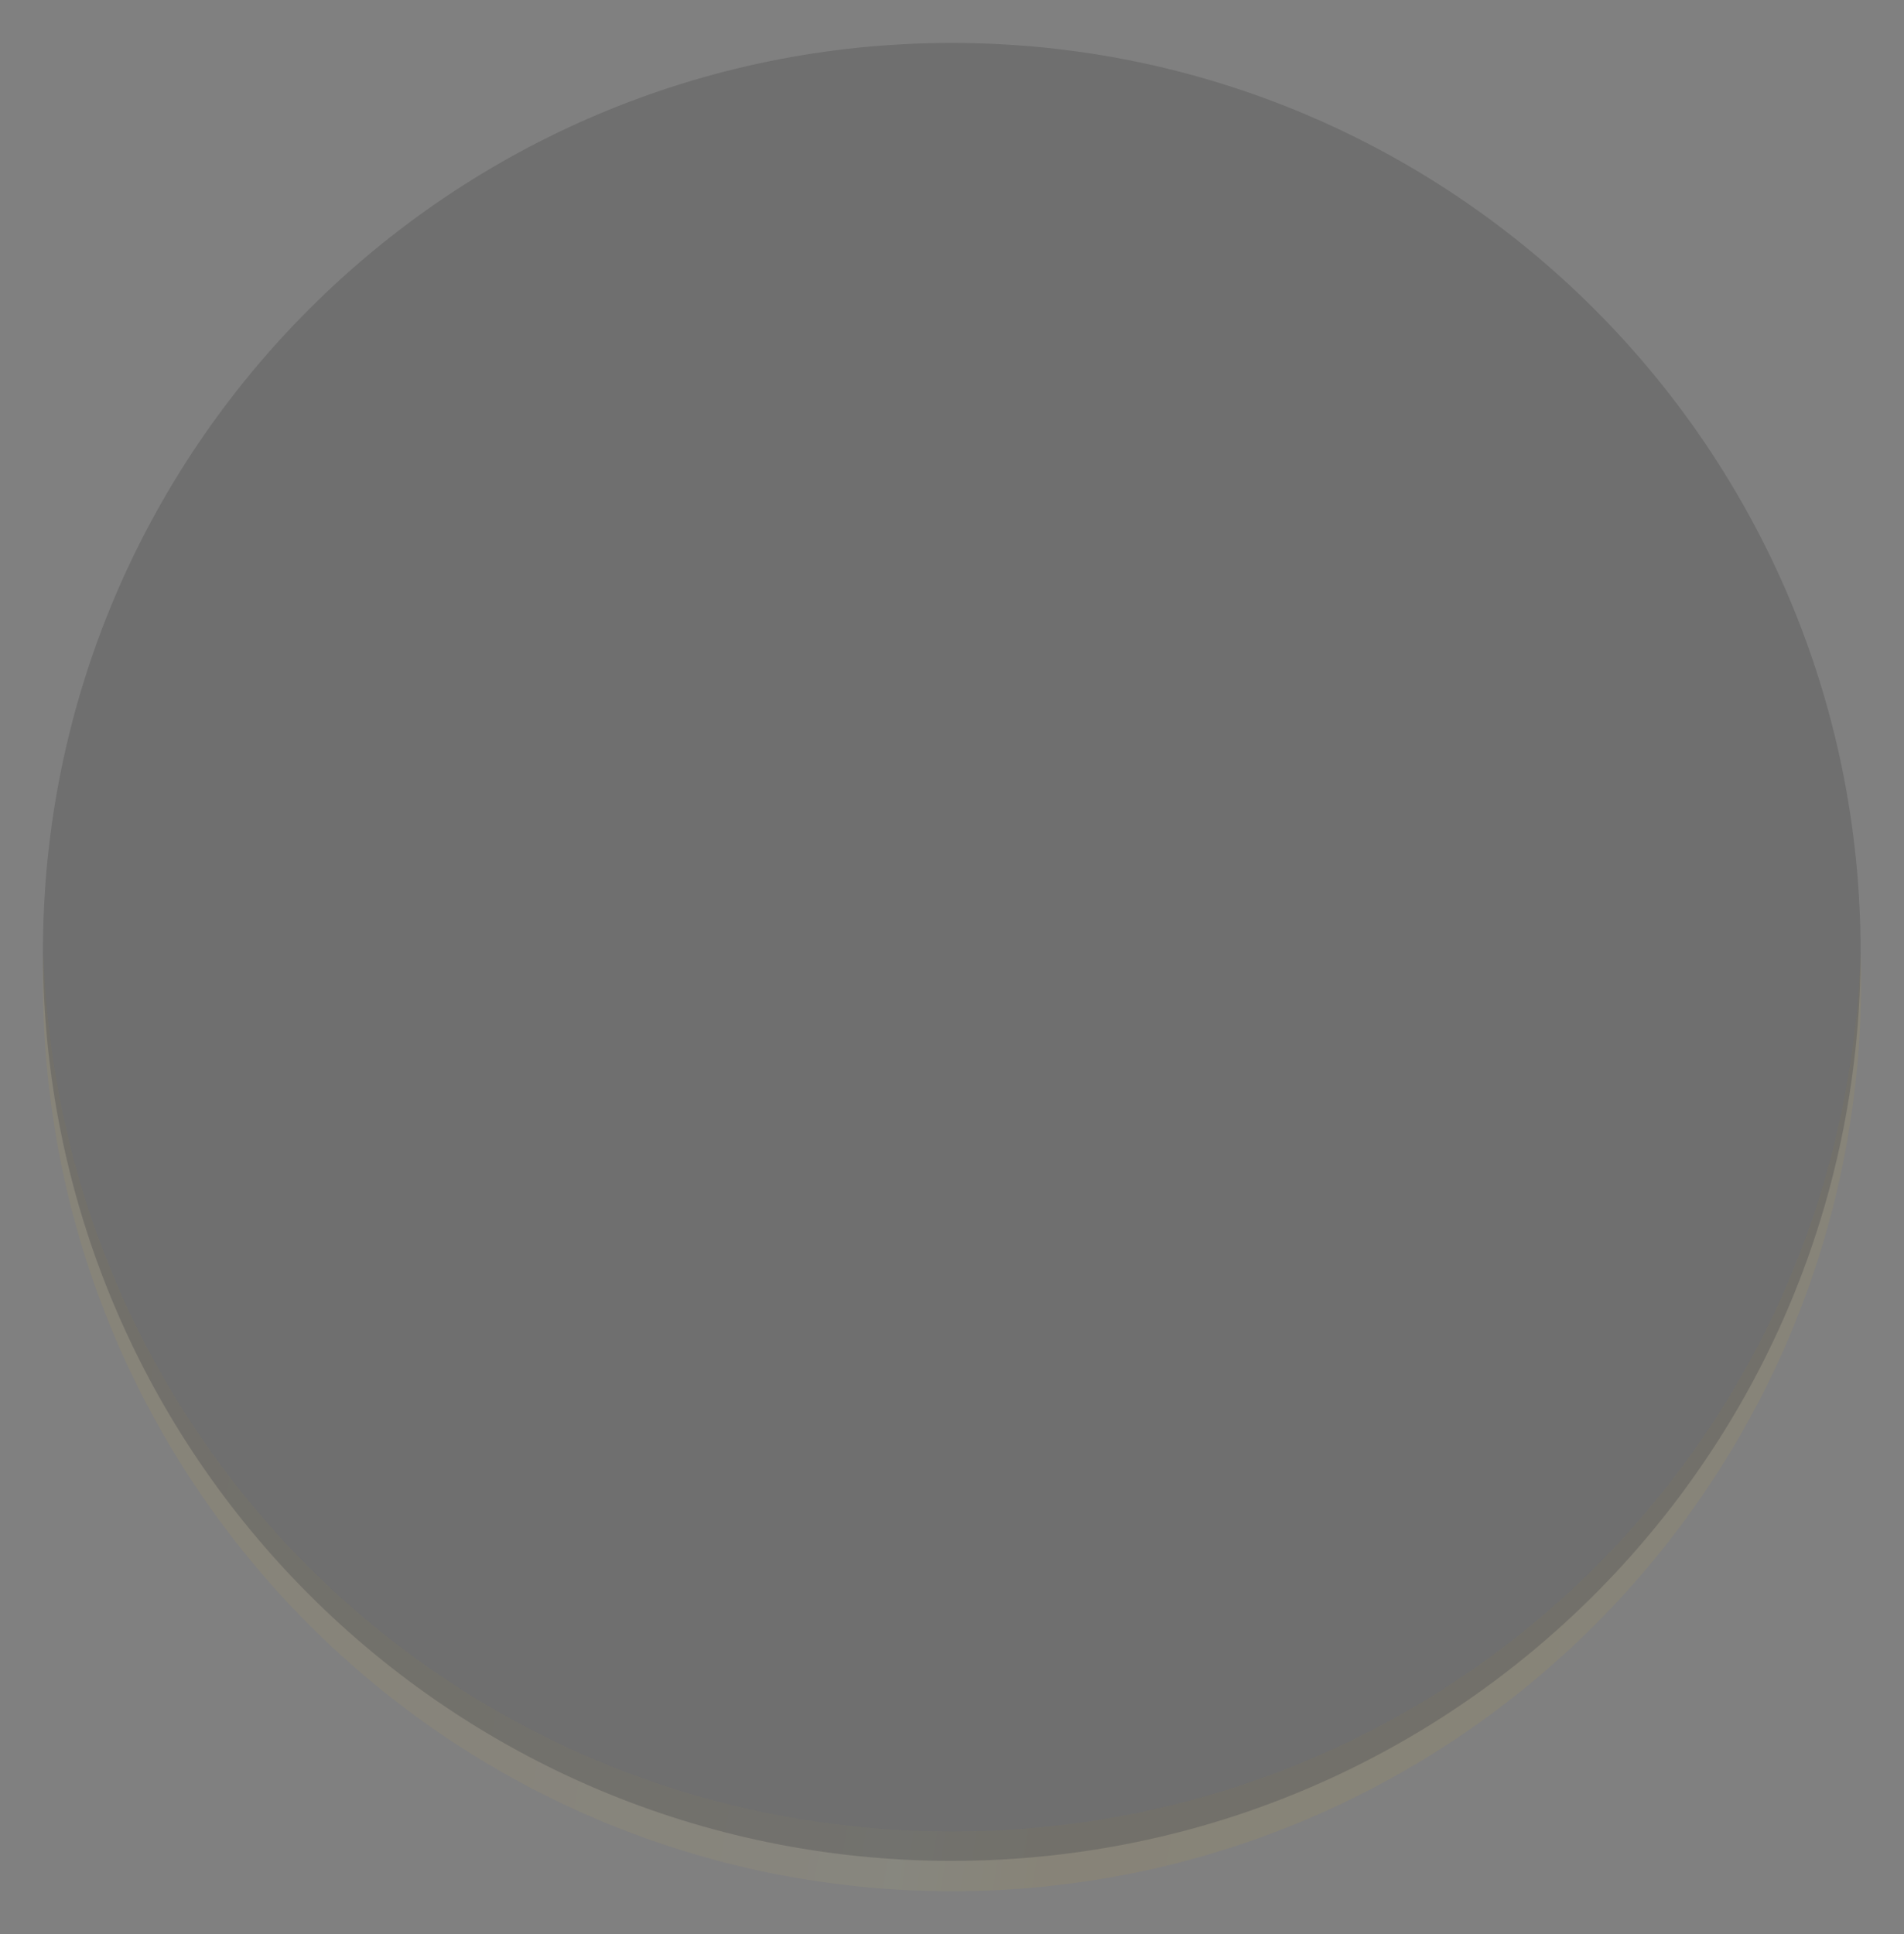
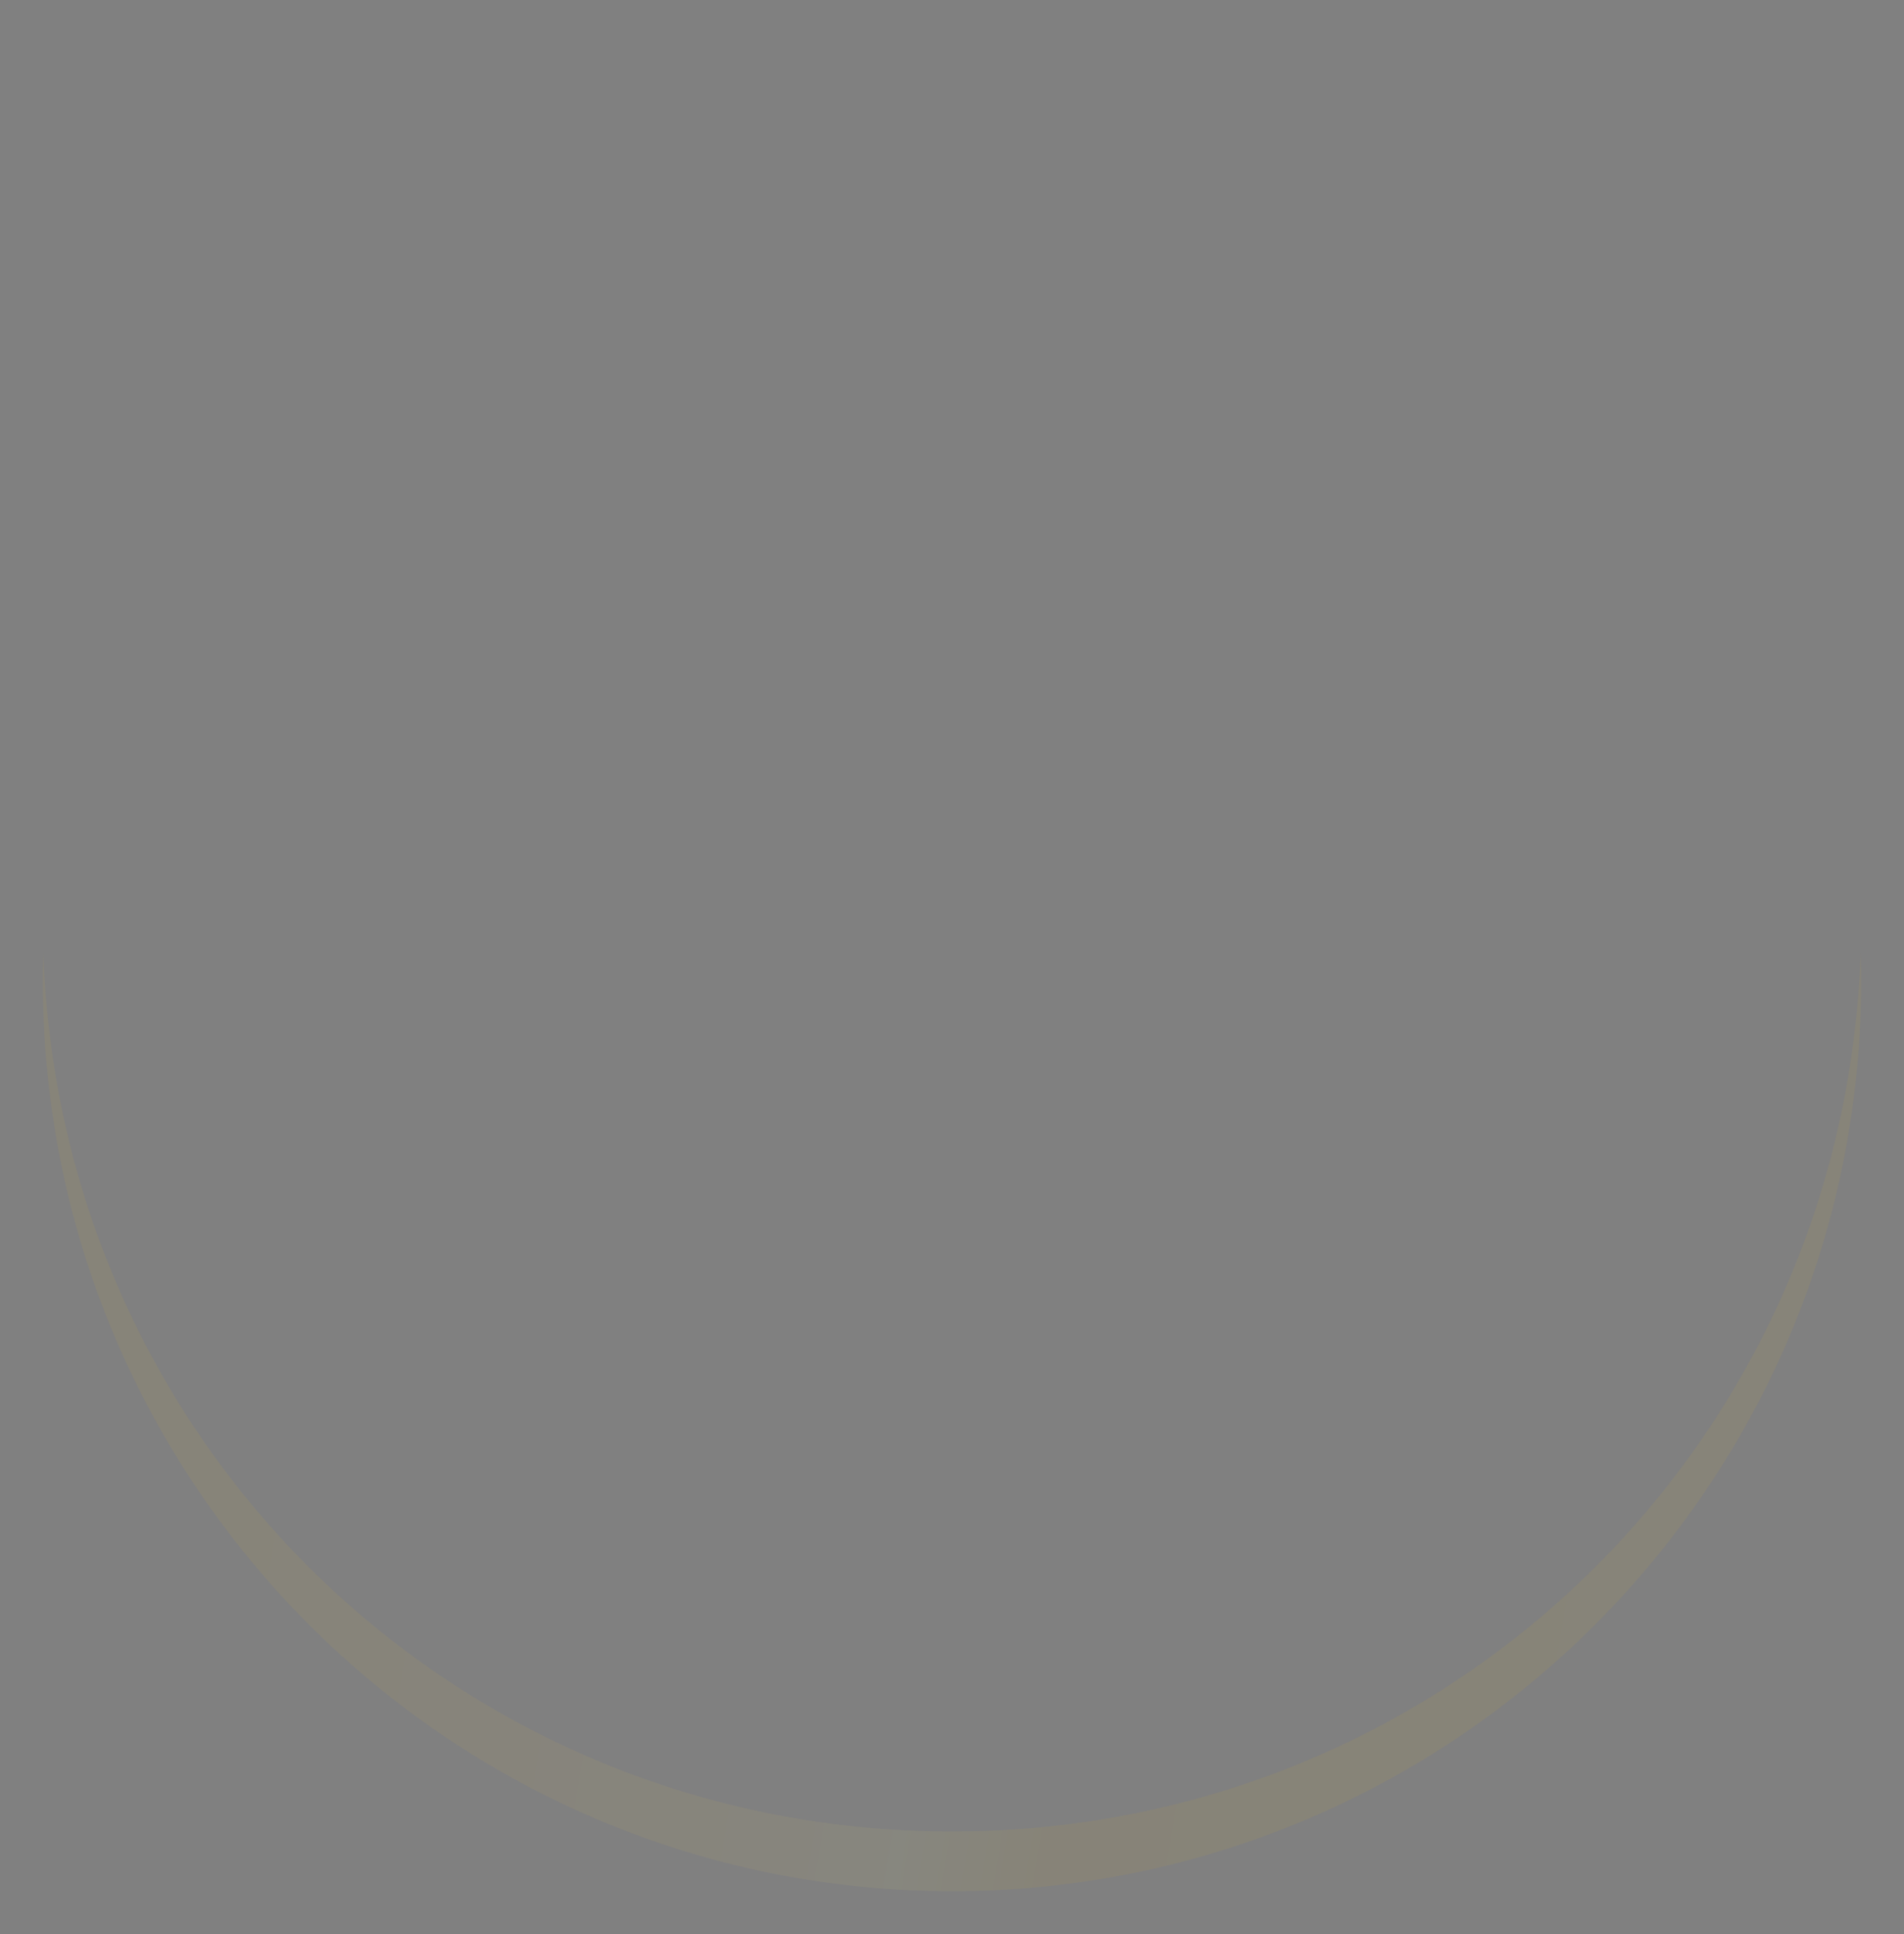
<svg xmlns="http://www.w3.org/2000/svg" width="399.096" height="405.351" viewBox="0 0 399.096 405.351">
  <rect x="0" y="0" width="399.096" height="405.351" fill="#808080" stroke="none" />
  <defs>
    <linearGradient id="linear-gradient" x1="0.043" y1="0.702" x2="0.982" y2="0.782" gradientUnits="objectBoundingBox">
      <stop offset="0" stop-color="#ffc30c" />
      <stop offset="0.389" stop-color="#ffd450" />
      <stop offset="0.477" stop-color="#fff56e" />
      <stop offset="0.556" stop-color="#ffc000" />
      <stop offset="1" stop-color="#ffc30c" />
    </linearGradient>
  </defs>
  <g id="Group_96" data-name="Group 96" transform="translate(-746 229)" opacity="0.3">
    <path id="Subtraction_1" data-name="Subtraction 1" d="M190.548,196.8a191.951,191.951,0,0,1-38.4-3.871,189.588,189.588,0,0,1-35.768-11.1,190.568,190.568,0,0,1-32.367-17.568,191.6,191.6,0,0,1-51.468-51.468A190.568,190.568,0,0,1,14.974,80.425a189.59,189.59,0,0,1-11.1-35.768A191.962,191.962,0,0,1,0,6.255C0,4.178.034,2.073.1,0,3.435,103.342,87.089,184.293,190.548,184.293S377.661,103.342,381,0c.068,2.094.1,4.2.1,6.255a191.956,191.956,0,0,1-3.871,38.4,189.589,189.589,0,0,1-11.1,35.768,190.567,190.567,0,0,1-17.568,32.367,191.6,191.6,0,0,1-51.468,51.468,190.567,190.567,0,0,1-32.367,17.568,189.589,189.589,0,0,1-35.768,11.1A191.953,191.953,0,0,1,190.548,196.8Z" transform="translate(755 -29.452)" opacity="0.2" fill="url(#linear-gradient)" />
-     <path id="Path_51" data-name="Path 51" d="M190.5,0C295.71,0,381,85.29,381,190.5c0,100.476-77.786,182.784-176.442,189.989-4.629.338-9.323.511-14.058.511C85.29,381,0,295.71,0,190.5S85.29,0,190.5,0Z" transform="translate(755 -220)" opacity="0.45" />
  </g>
</svg>